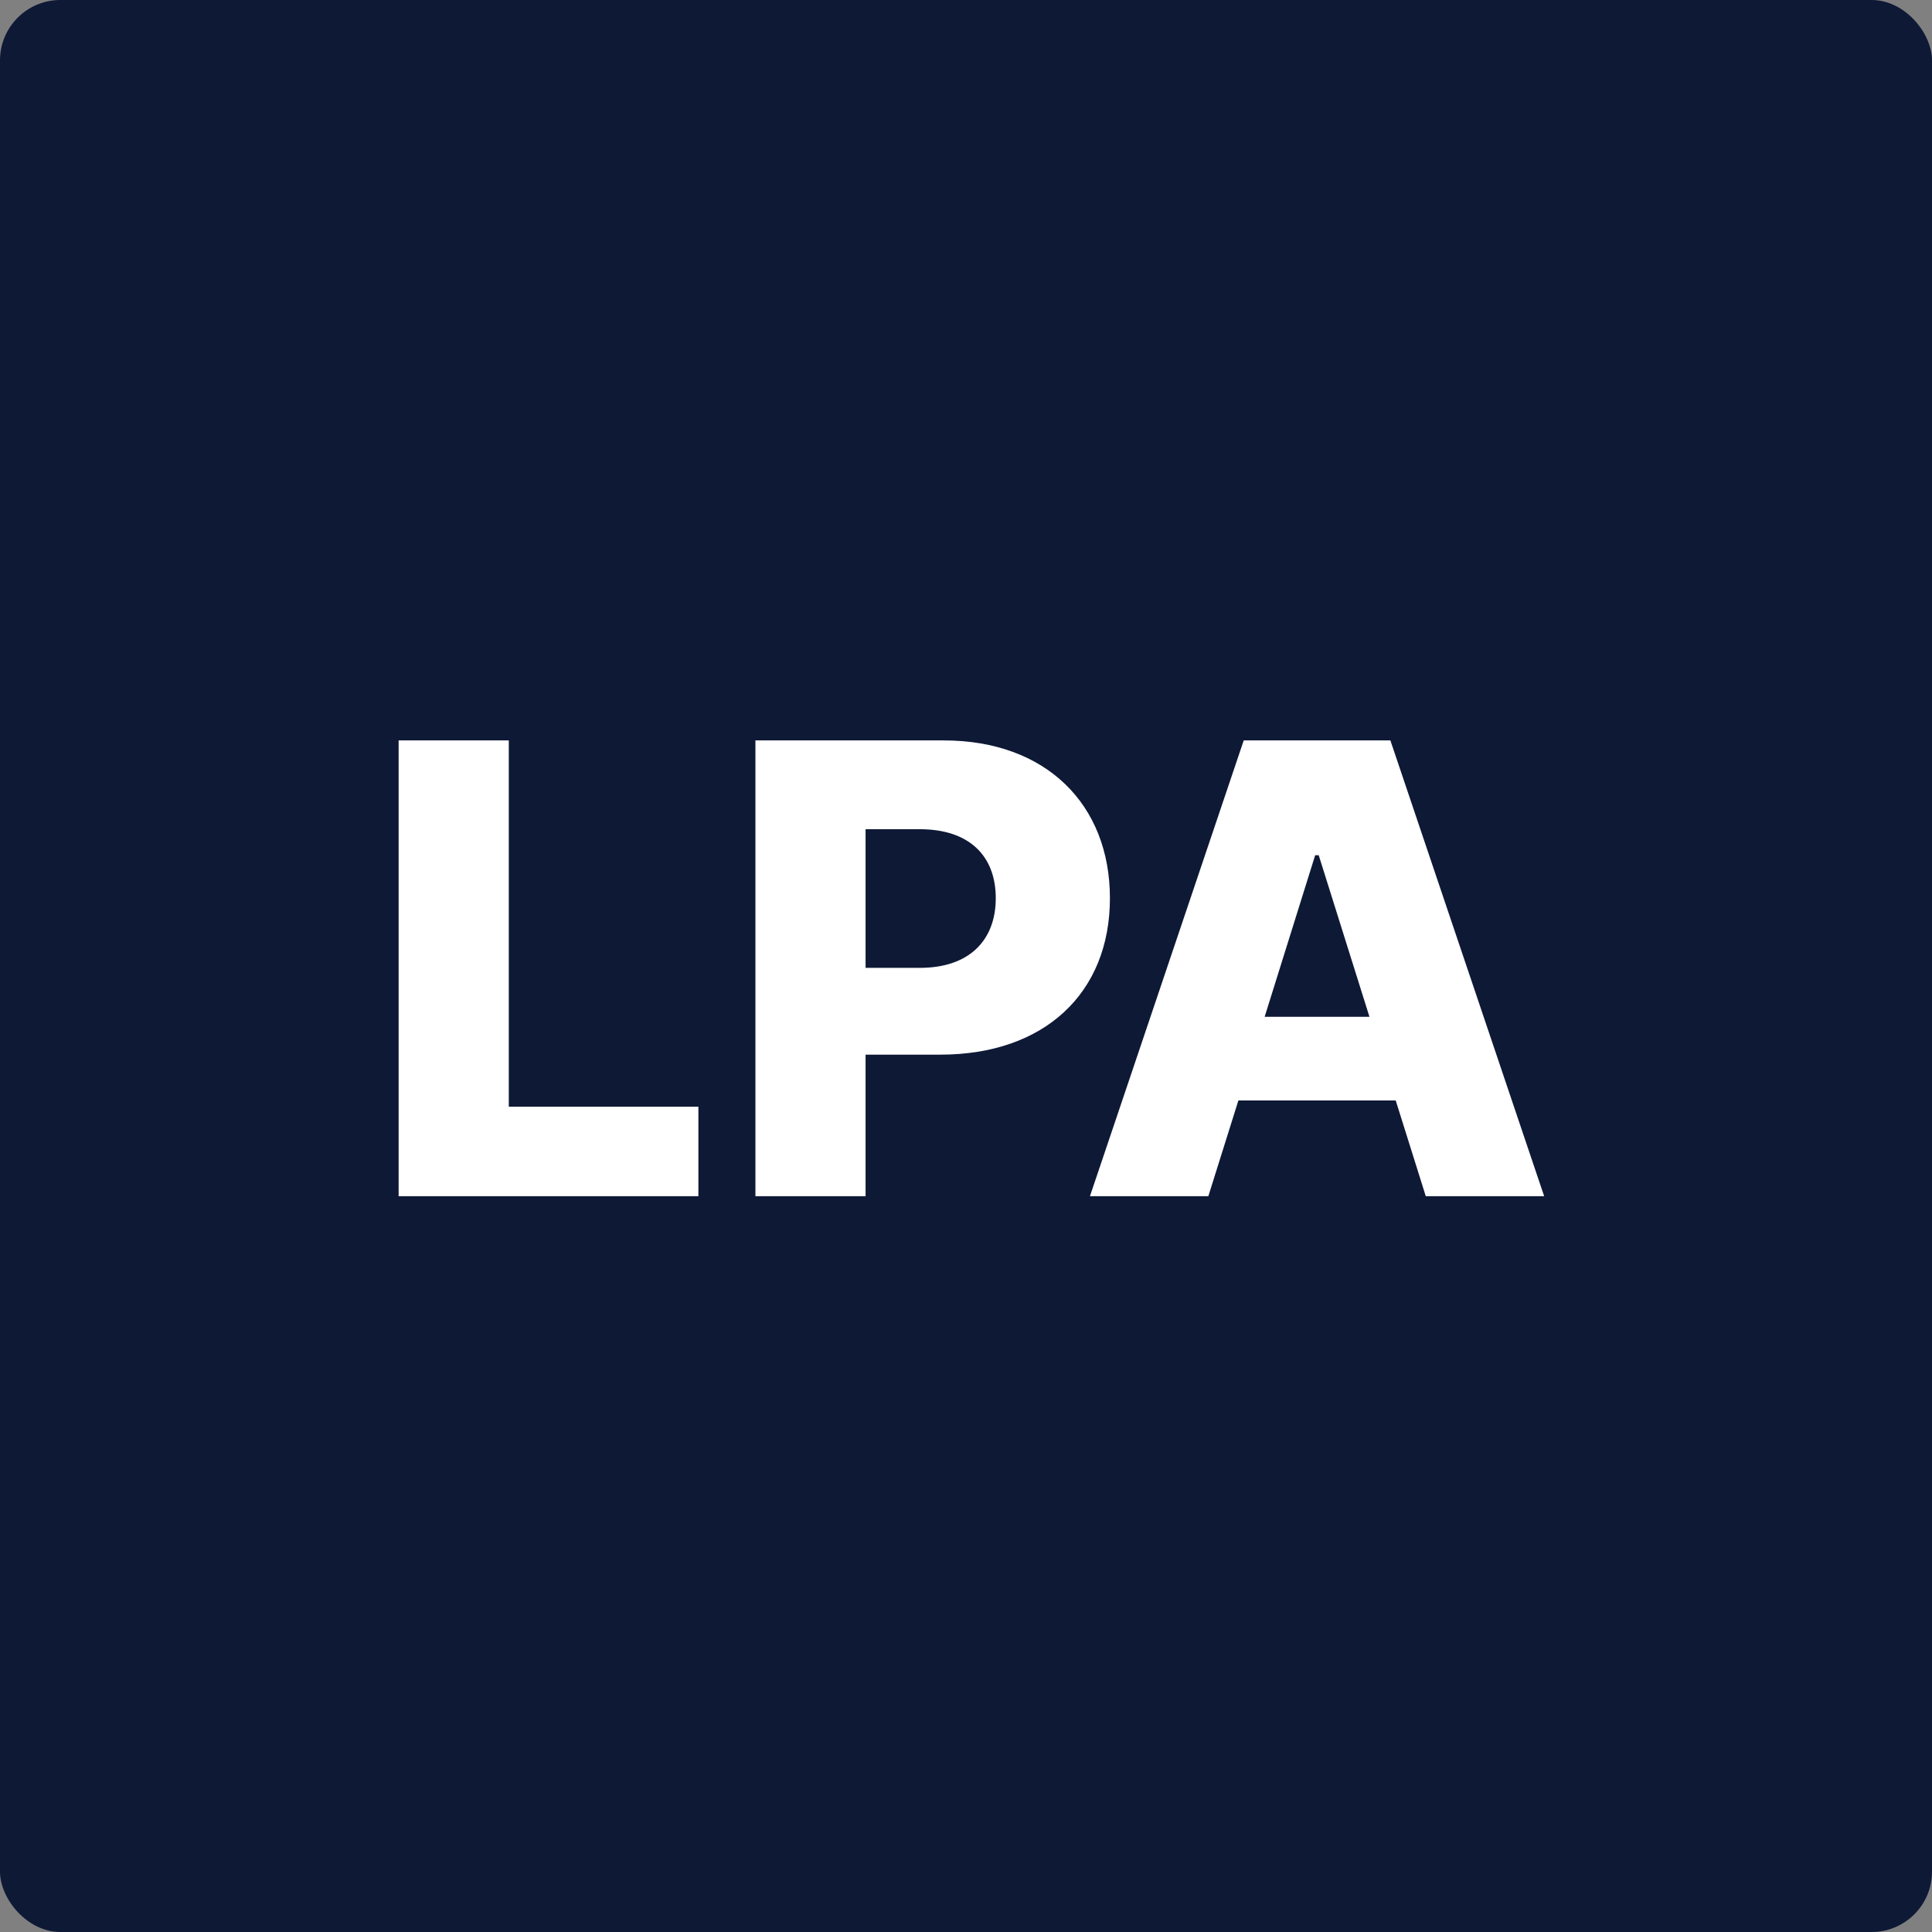
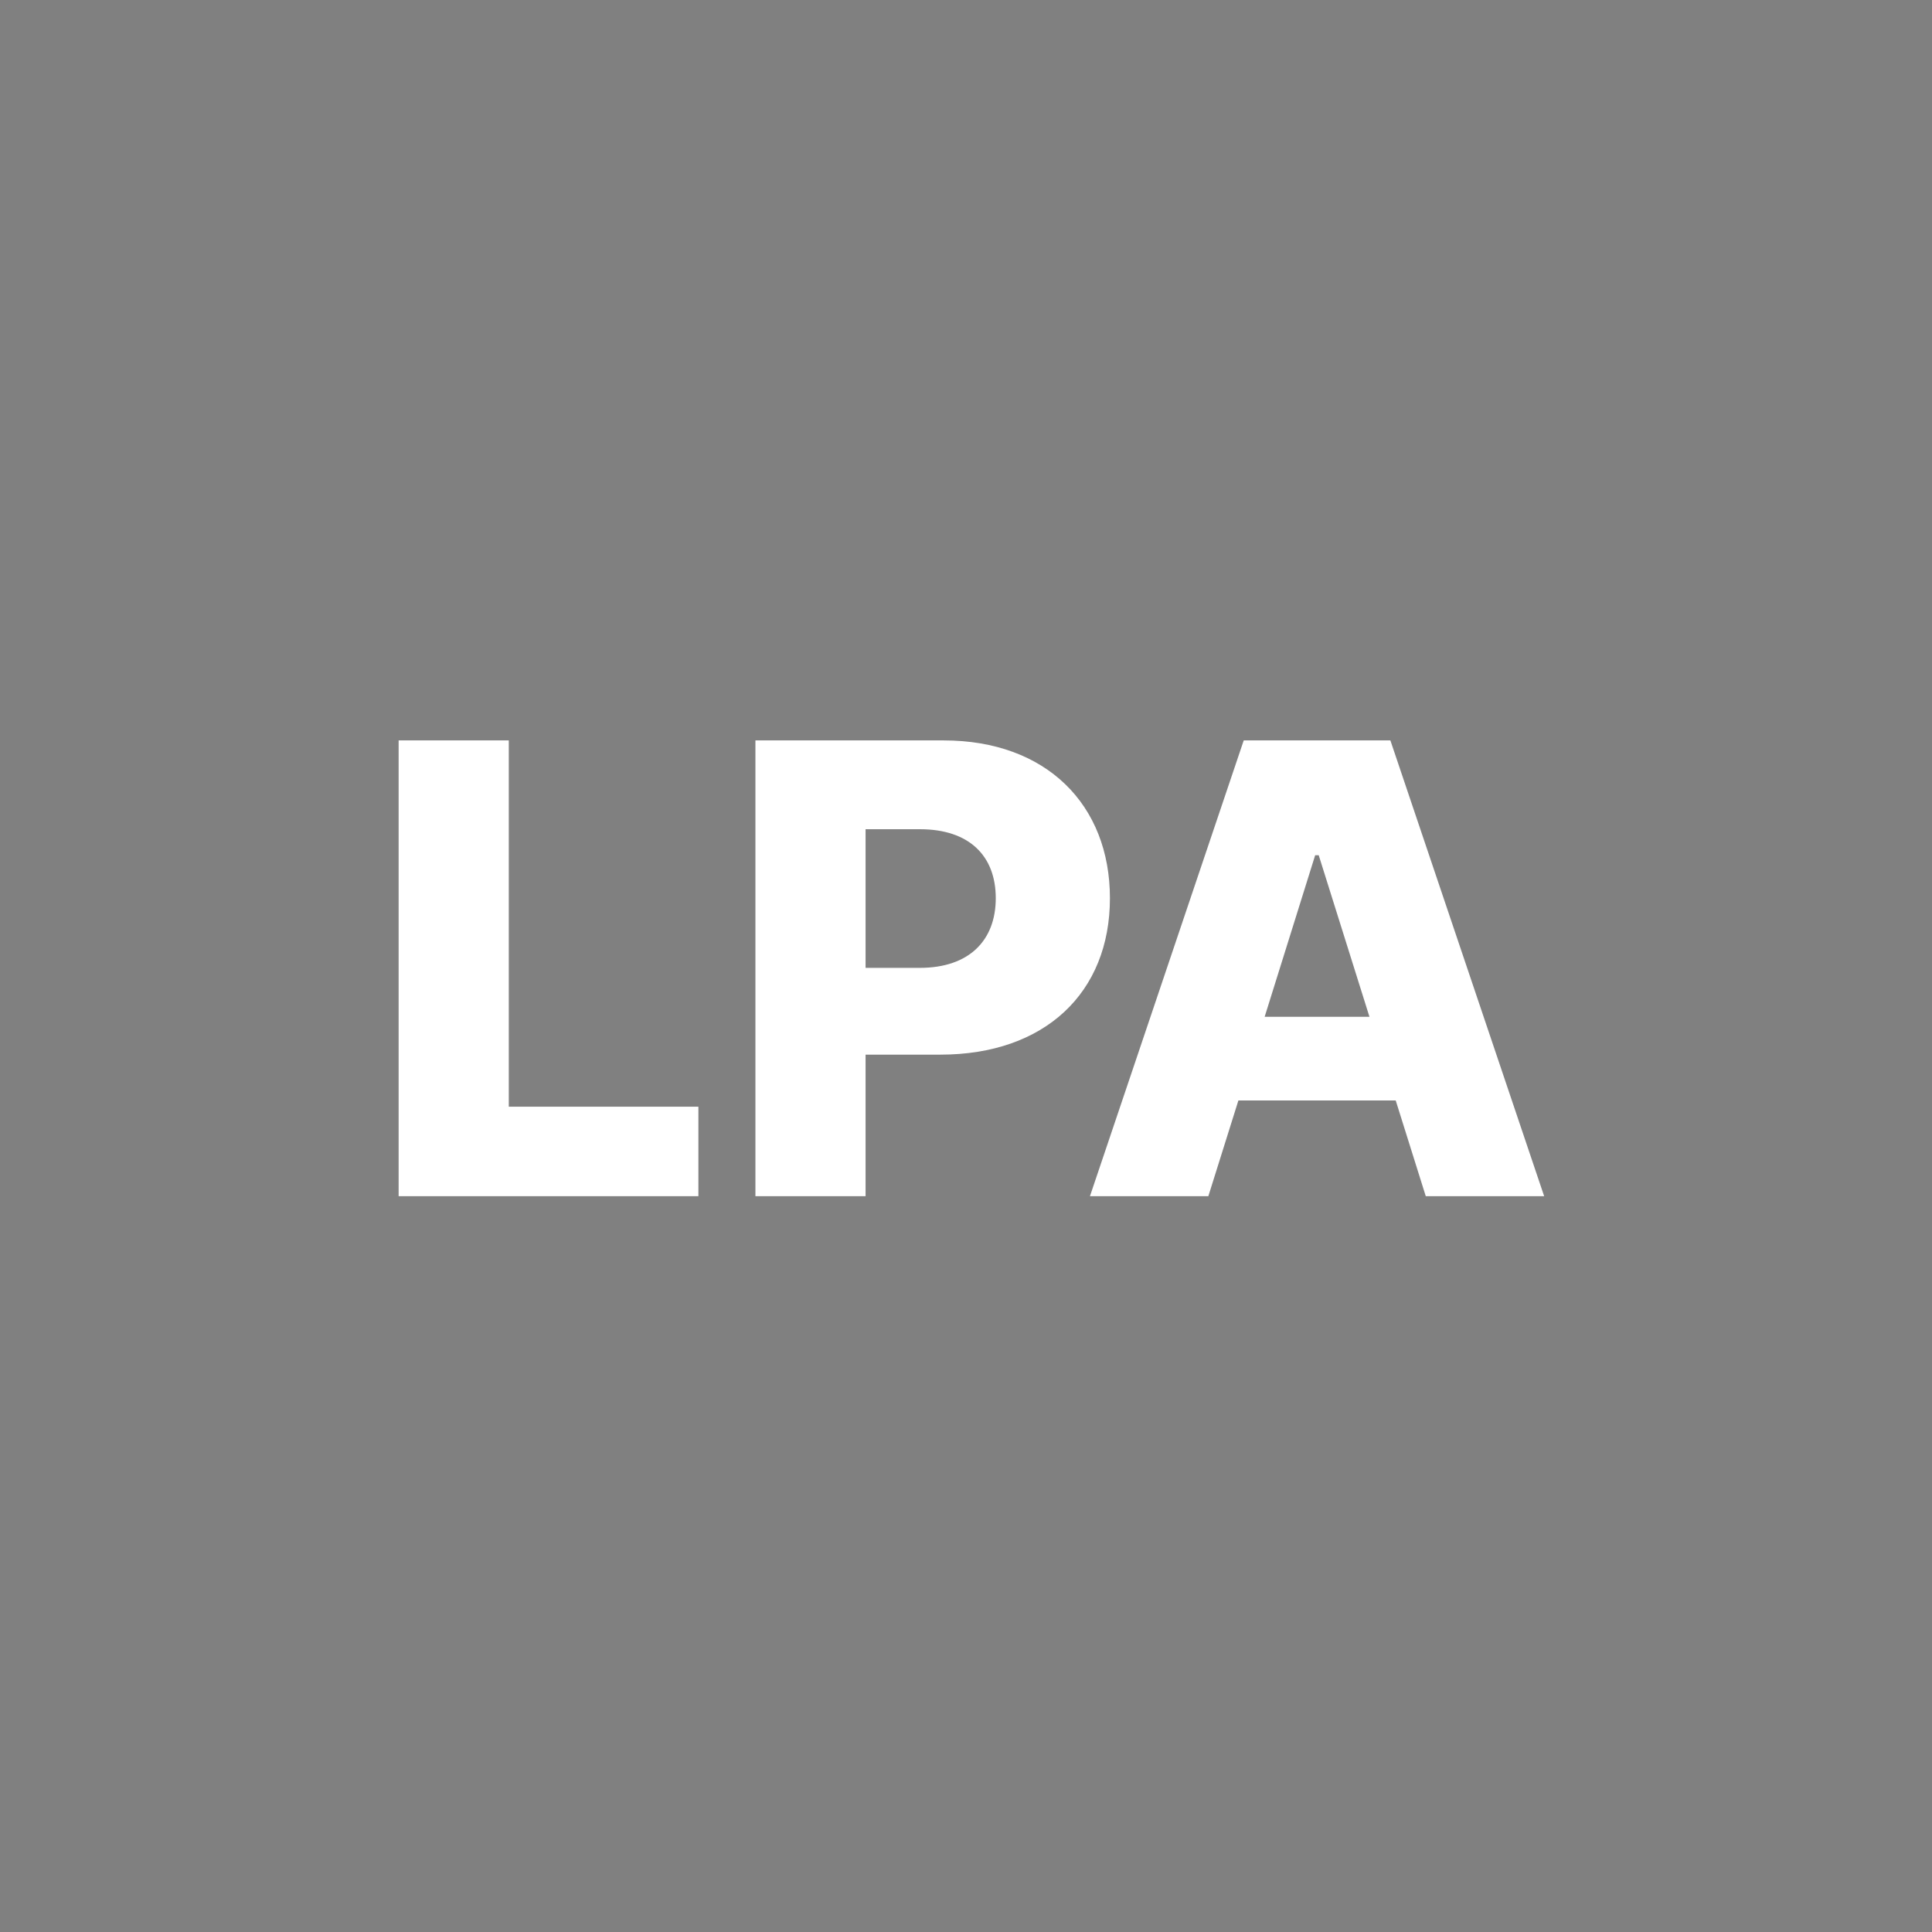
<svg xmlns="http://www.w3.org/2000/svg" width="256" height="256" viewBox="0 0 256 256" fill="none">
  <rect x="0" y="0" width="256" height="256" fill="#808080" stroke="none" />
-   <rect width="256" height="256" rx="8" fill="#0E1936" />
  <path d="M52.821 158.5H92.541V146.646H67.417V98.109H52.821V158.5ZM100.097 158.5H114.693V139.746H124.601C138.431 139.746 147.071 131.548 147.071 119.016C147.071 106.602 138.608 98.109 125.043 98.109H100.097V158.5ZM114.693 128.246V109.875H121.888C128.435 109.875 131.944 113.413 131.944 119.016C131.944 124.589 128.435 128.246 121.888 128.246H114.693ZM160.112 158.5L164.093 145.82H184.94L188.921 158.5H204.609L184.233 98.109H164.8L144.424 158.5H160.112ZM167.572 134.733L174.266 113.325H174.738L181.461 134.733H167.572Z" fill="white" />
</svg>